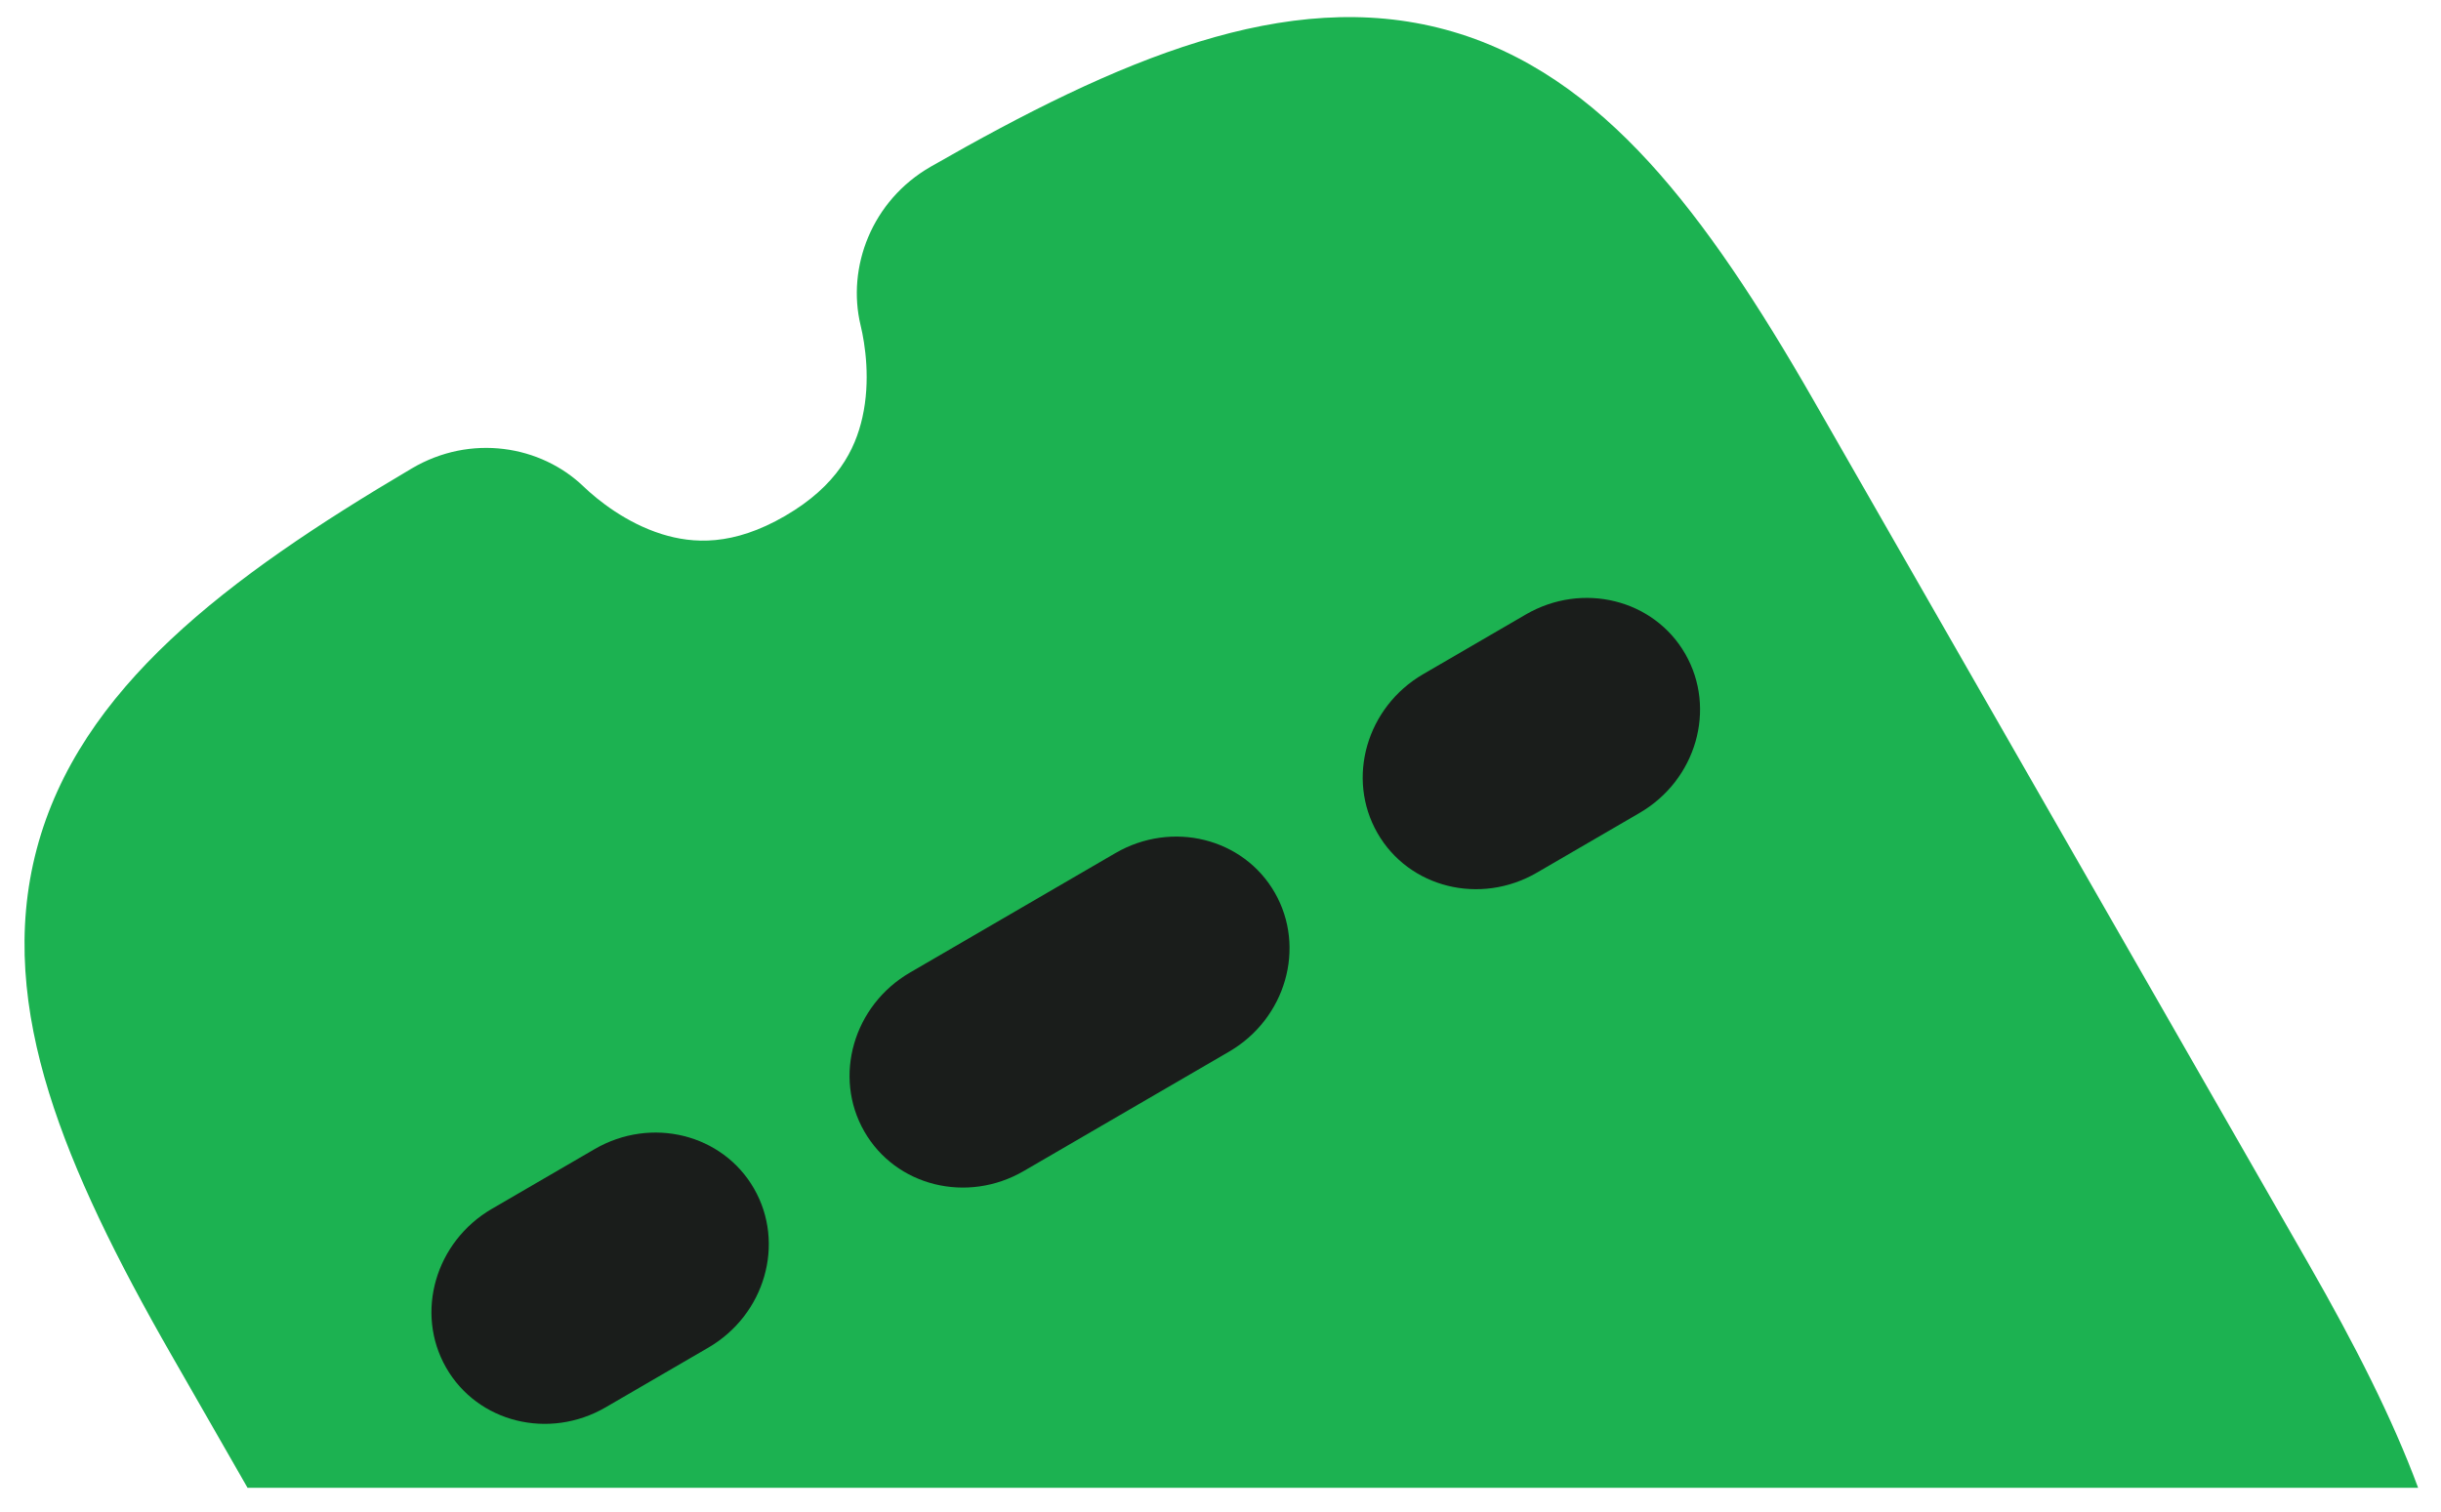
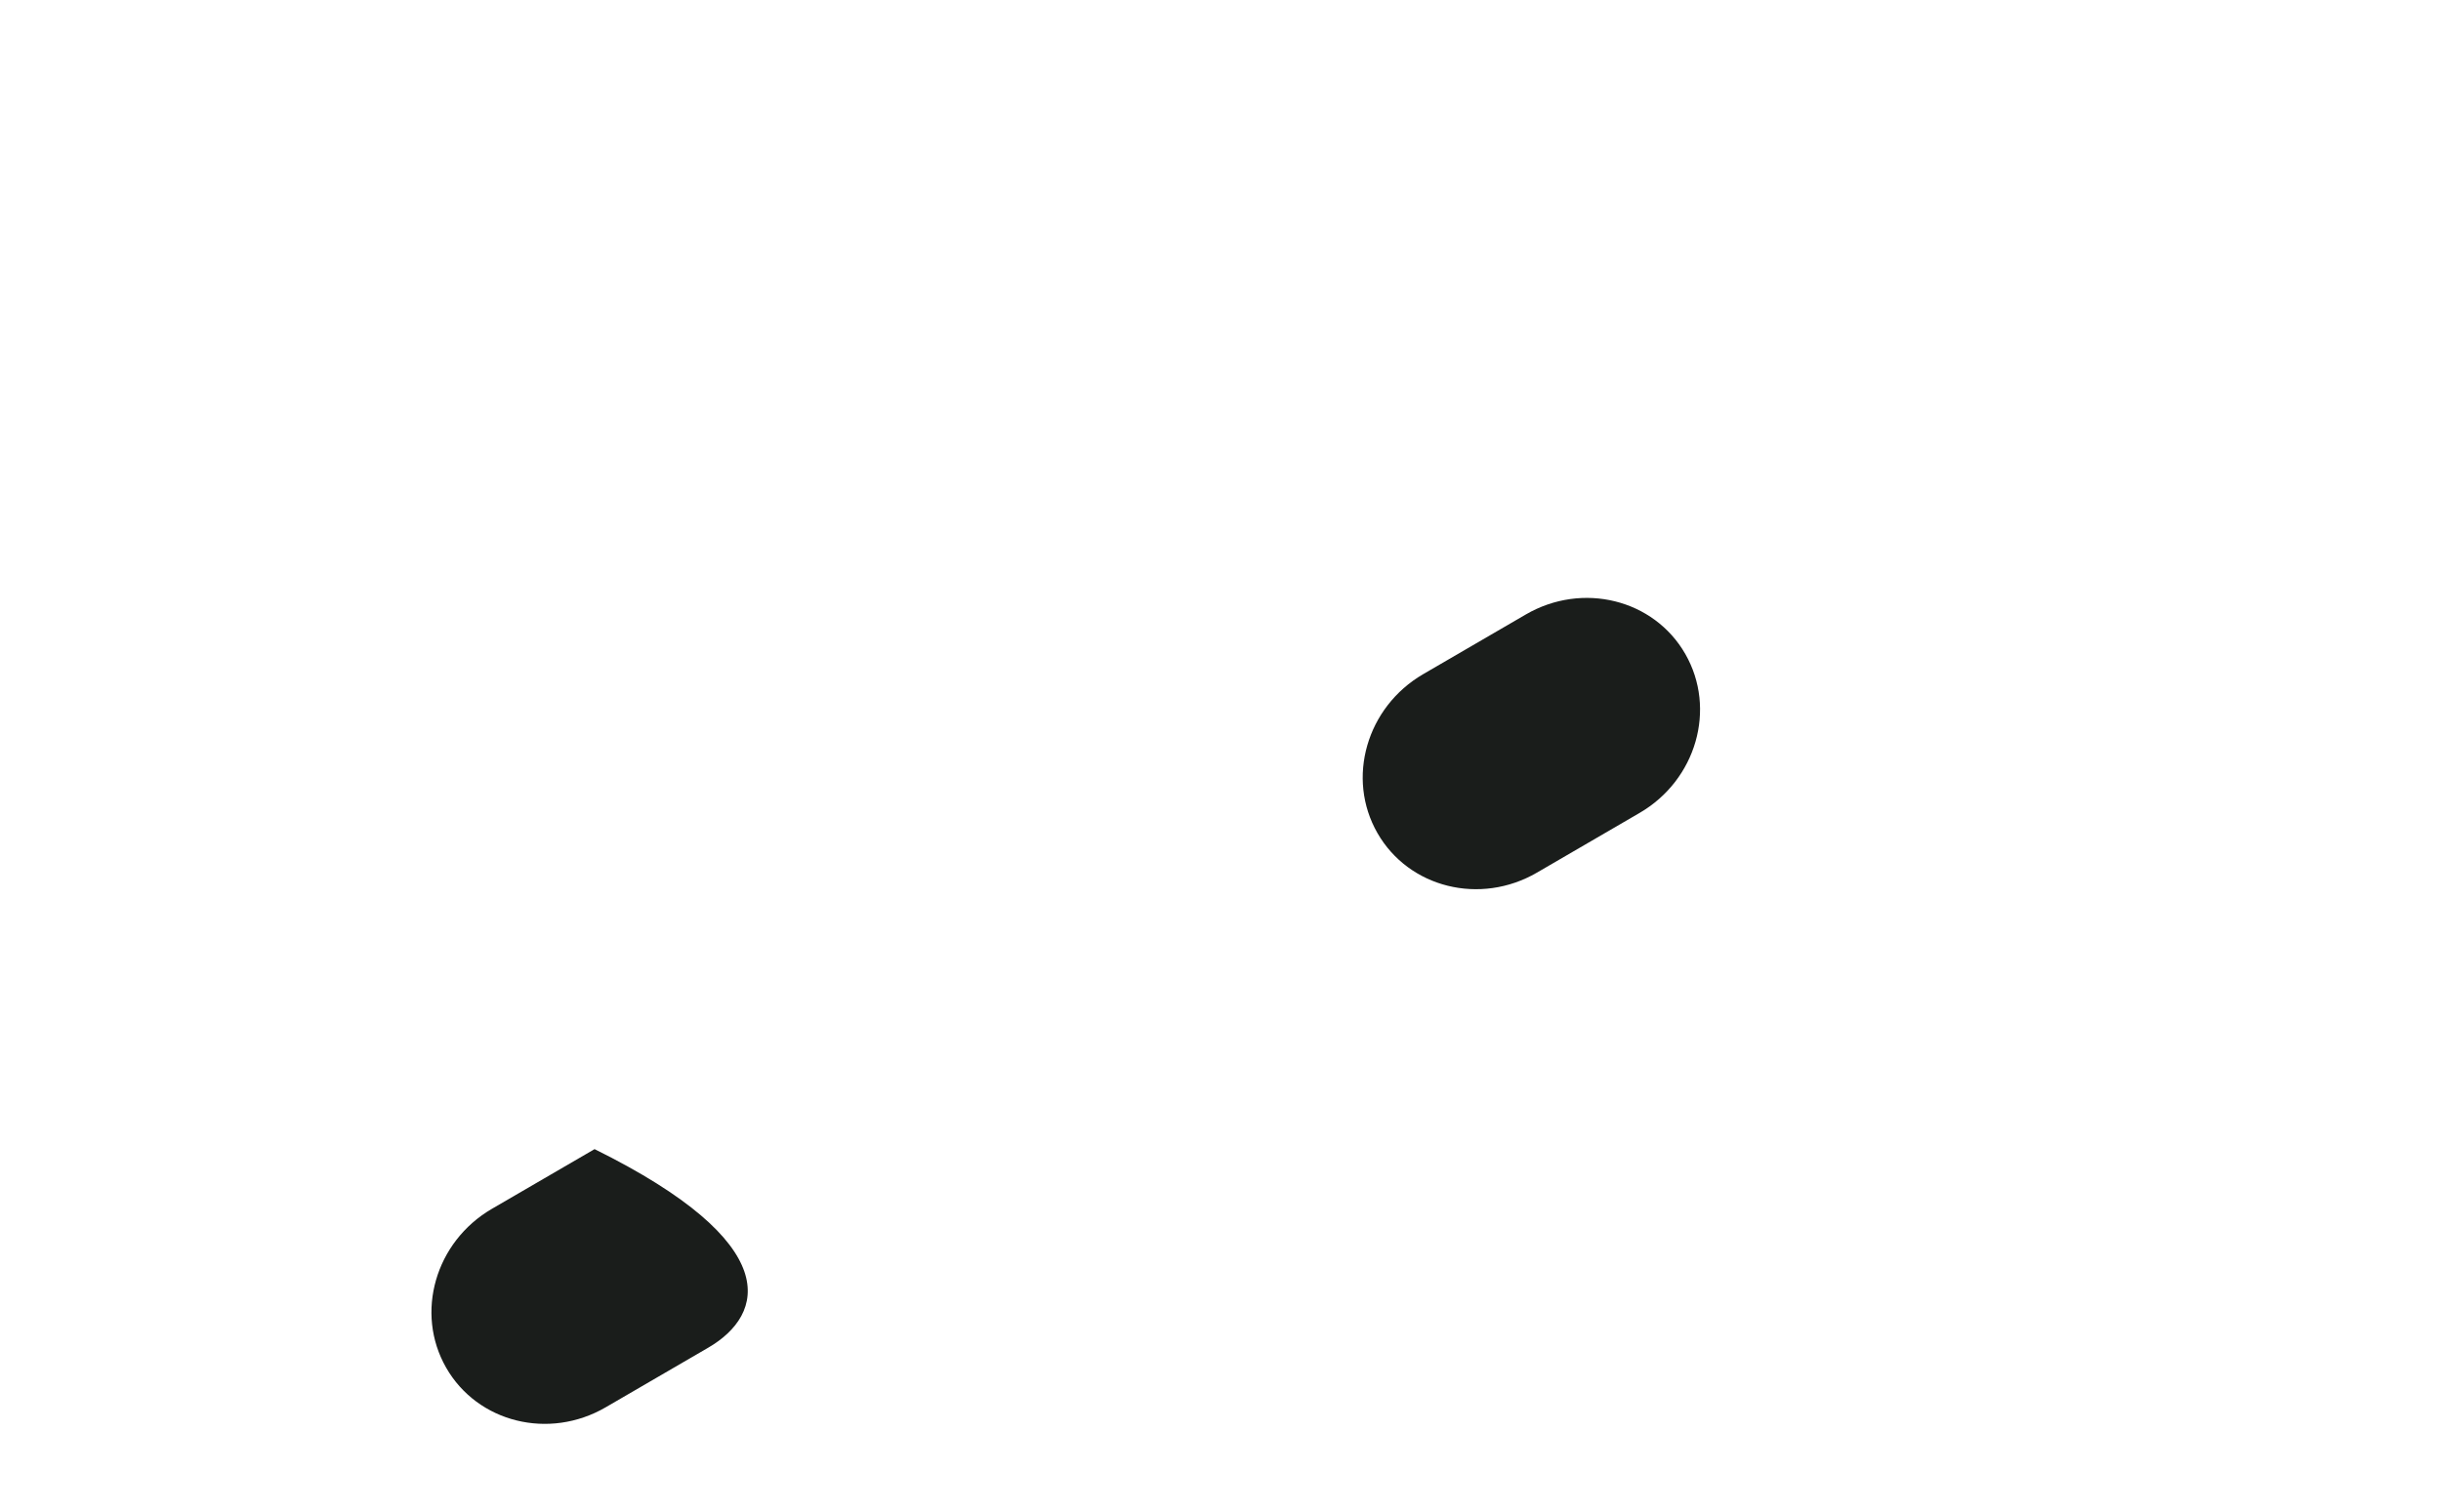
<svg xmlns="http://www.w3.org/2000/svg" width="92" height="57" viewBox="0 0 92 57" fill="none">
  <g clip-path="url(#clip0_1423_2217)">
-     <path d="M68.357 15.099L87.018 47.662C88.755 50.694 90.174 53.485 91.138 56.091H9.33L6.468 51.097C4.397 47.485 2.78 44.214 1.845 41.191C0.898 38.126 0.574 35.063 1.386 32.002C2.989 25.961 8.527 21.789 15.522 17.659C17.748 16.346 20.381 16.794 21.989 18.338C22.524 18.852 23.596 19.714 24.944 20.136C26.121 20.503 27.627 20.593 29.591 19.45C31.555 18.308 32.231 16.95 32.503 15.739C32.815 14.352 32.61 12.985 32.435 12.262C31.912 10.087 32.843 7.565 35.085 6.28C42.133 2.242 48.489 -0.504 54.483 1.118C57.521 1.94 59.991 3.755 62.152 6.113C64.284 8.44 66.287 11.487 68.357 15.099Z" fill="#1CB251" />
    <path d="M53.639 25.416C51.503 26.659 50.731 29.341 51.915 31.407C53.099 33.473 55.791 34.141 57.927 32.898L61.795 30.648C63.932 29.406 64.703 26.724 63.519 24.657C62.335 22.591 59.644 21.924 57.507 23.166L53.639 25.416Z" fill="#1A1D1B" />
-     <path d="M32.575 42.656C31.39 40.59 32.162 37.907 34.299 36.665L42.035 32.165C44.171 30.922 46.863 31.59 48.047 33.656C49.231 35.723 48.459 38.405 46.323 39.648L38.587 44.147C36.45 45.39 33.759 44.722 32.575 42.656Z" fill="#1A1D1B" />
-     <path d="M16.816 51.564C15.632 49.498 16.404 46.816 18.54 45.573L22.409 43.323C24.545 42.081 27.236 42.748 28.421 44.815C29.605 46.881 28.833 49.563 26.697 50.806L22.828 53.056C20.692 54.298 18 53.63 16.816 51.564Z" fill="#1A1D1B" />
+     <path d="M16.816 51.564C15.632 49.498 16.404 46.816 18.54 45.573L22.409 43.323C29.605 46.881 28.833 49.563 26.697 50.806L22.828 53.056C20.692 54.298 18 53.63 16.816 51.564Z" fill="#1A1D1B" />
  </g>
  <defs>
    <clipPath id="clip0_1423_2217">
      <rect width="91.79" height="56.074" fill="white" transform="translate(0 0.538)" />
    </clipPath>
  </defs>
</svg>